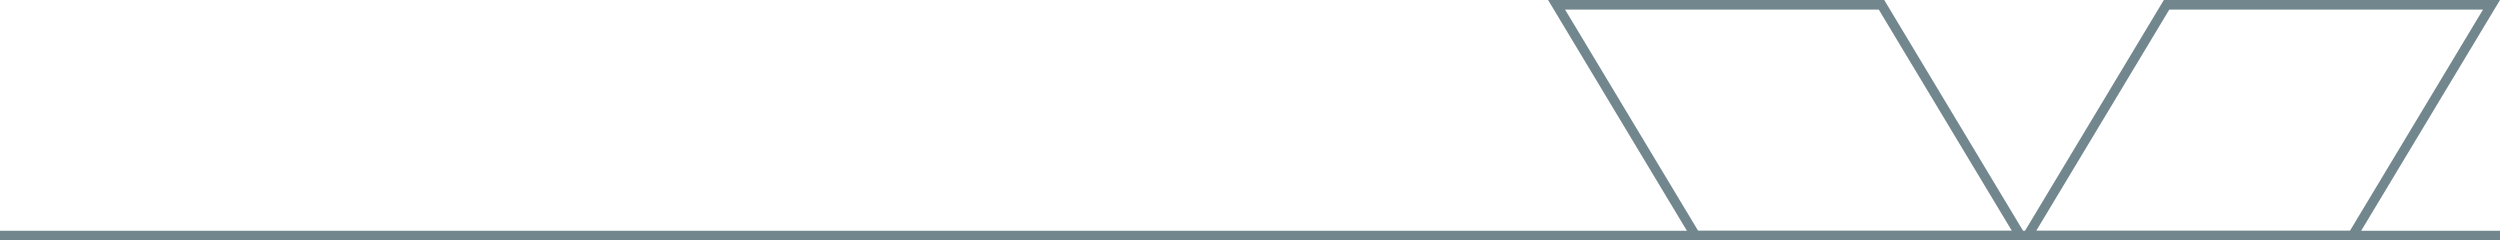
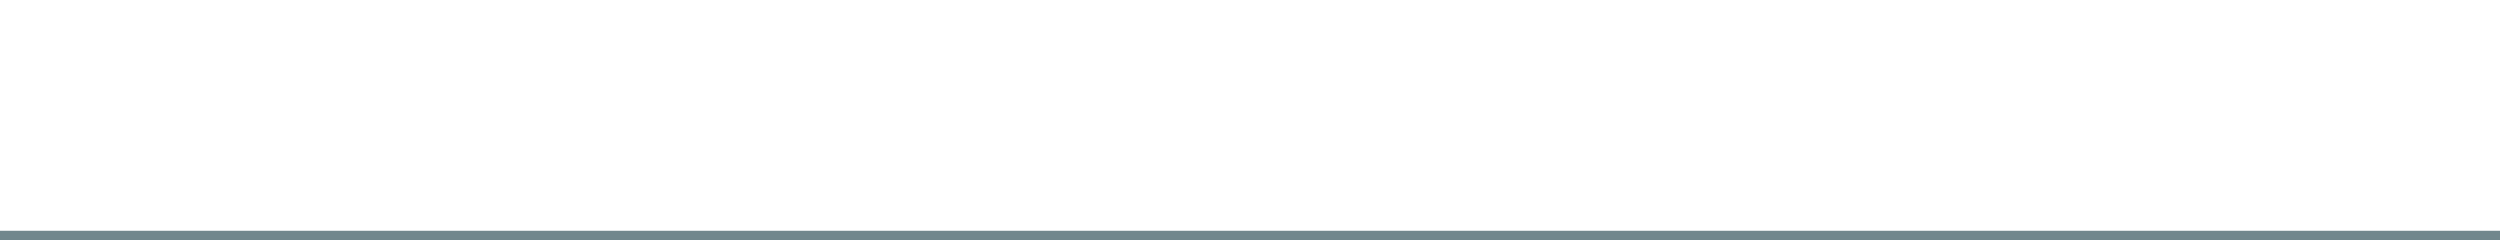
<svg xmlns="http://www.w3.org/2000/svg" width="260" height="25" viewBox="0 0 260 25" fill="none">
  <rect width="260" height="1" transform="matrix(-1 0 0 1 260 24)" fill="#71878D" />
-   <path d="M176.323 24.5L161.884 0.5H195.677L210.116 24.5H176.323Z" stroke="#71878D" />
-   <path d="M244.677 24.5L259.116 0.5H225.323L210.884 24.5H244.677Z" stroke="#71878D" />
</svg>